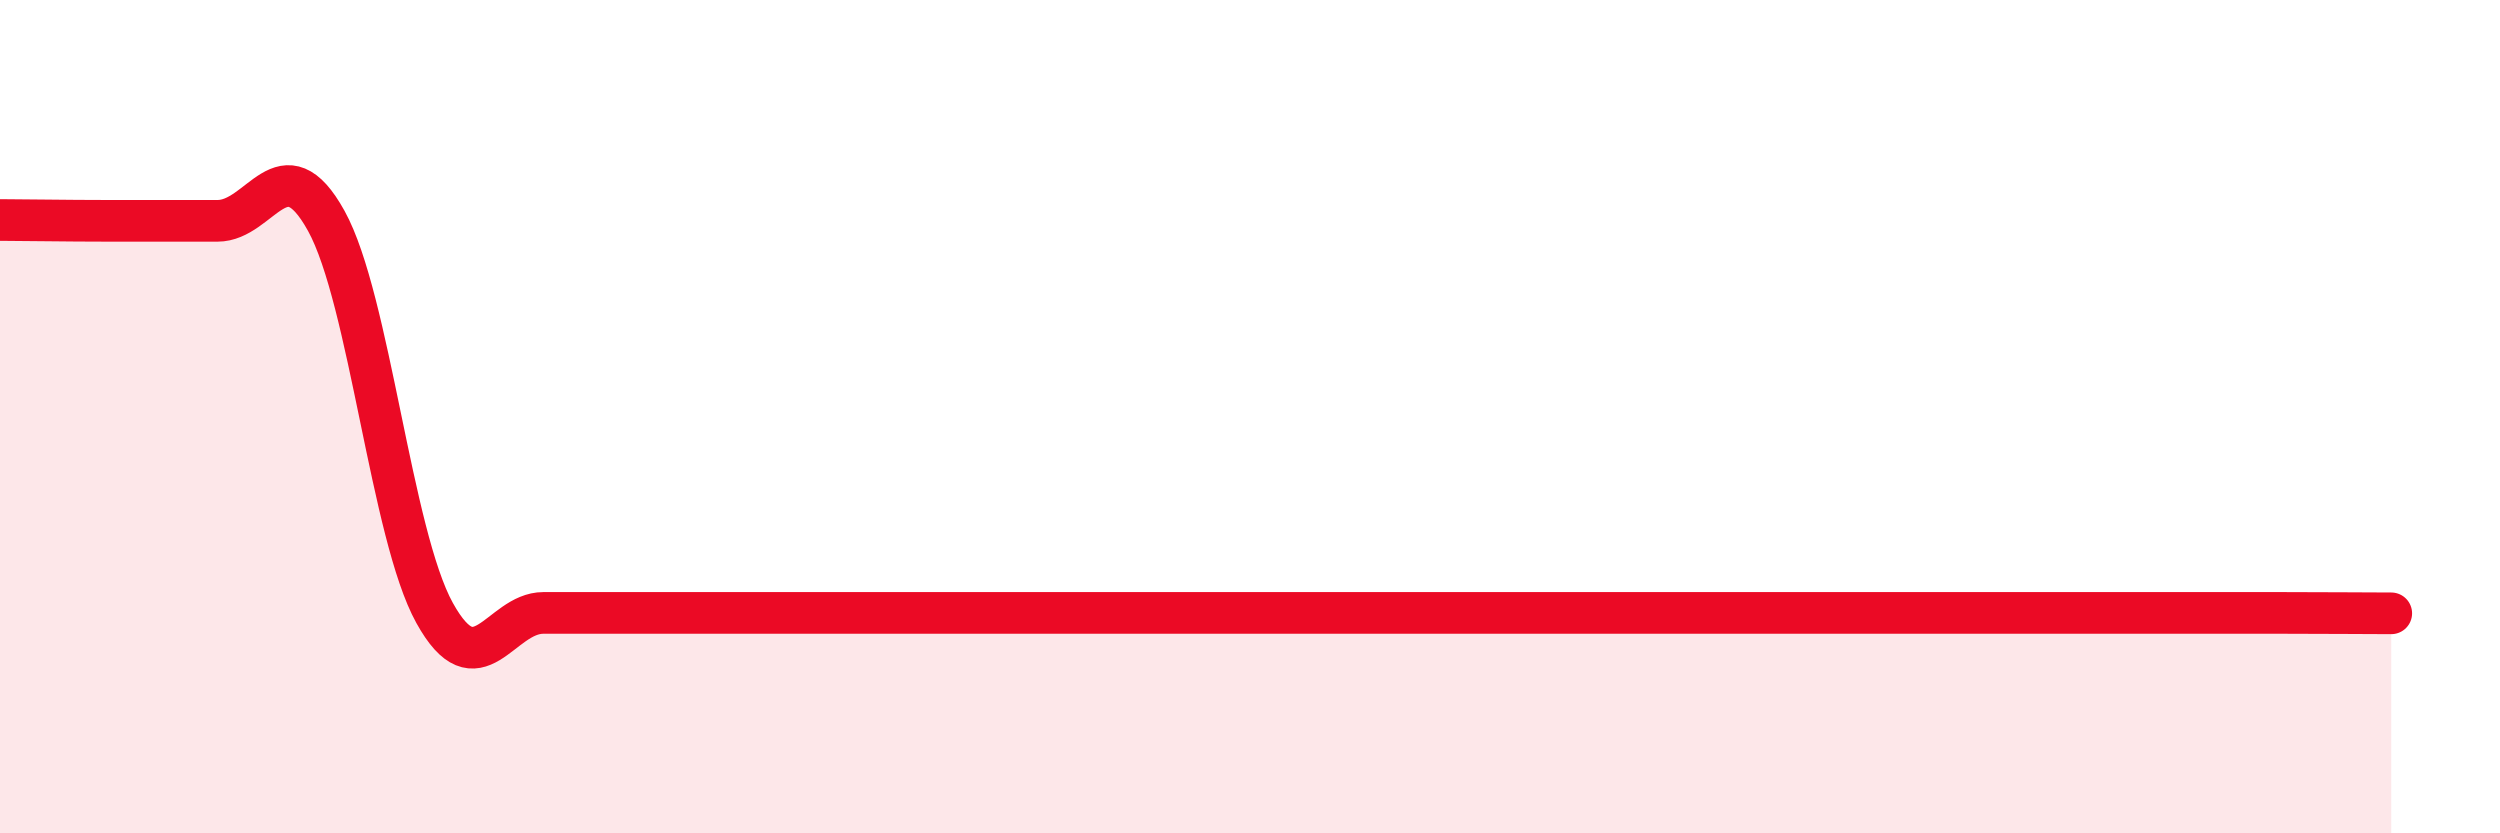
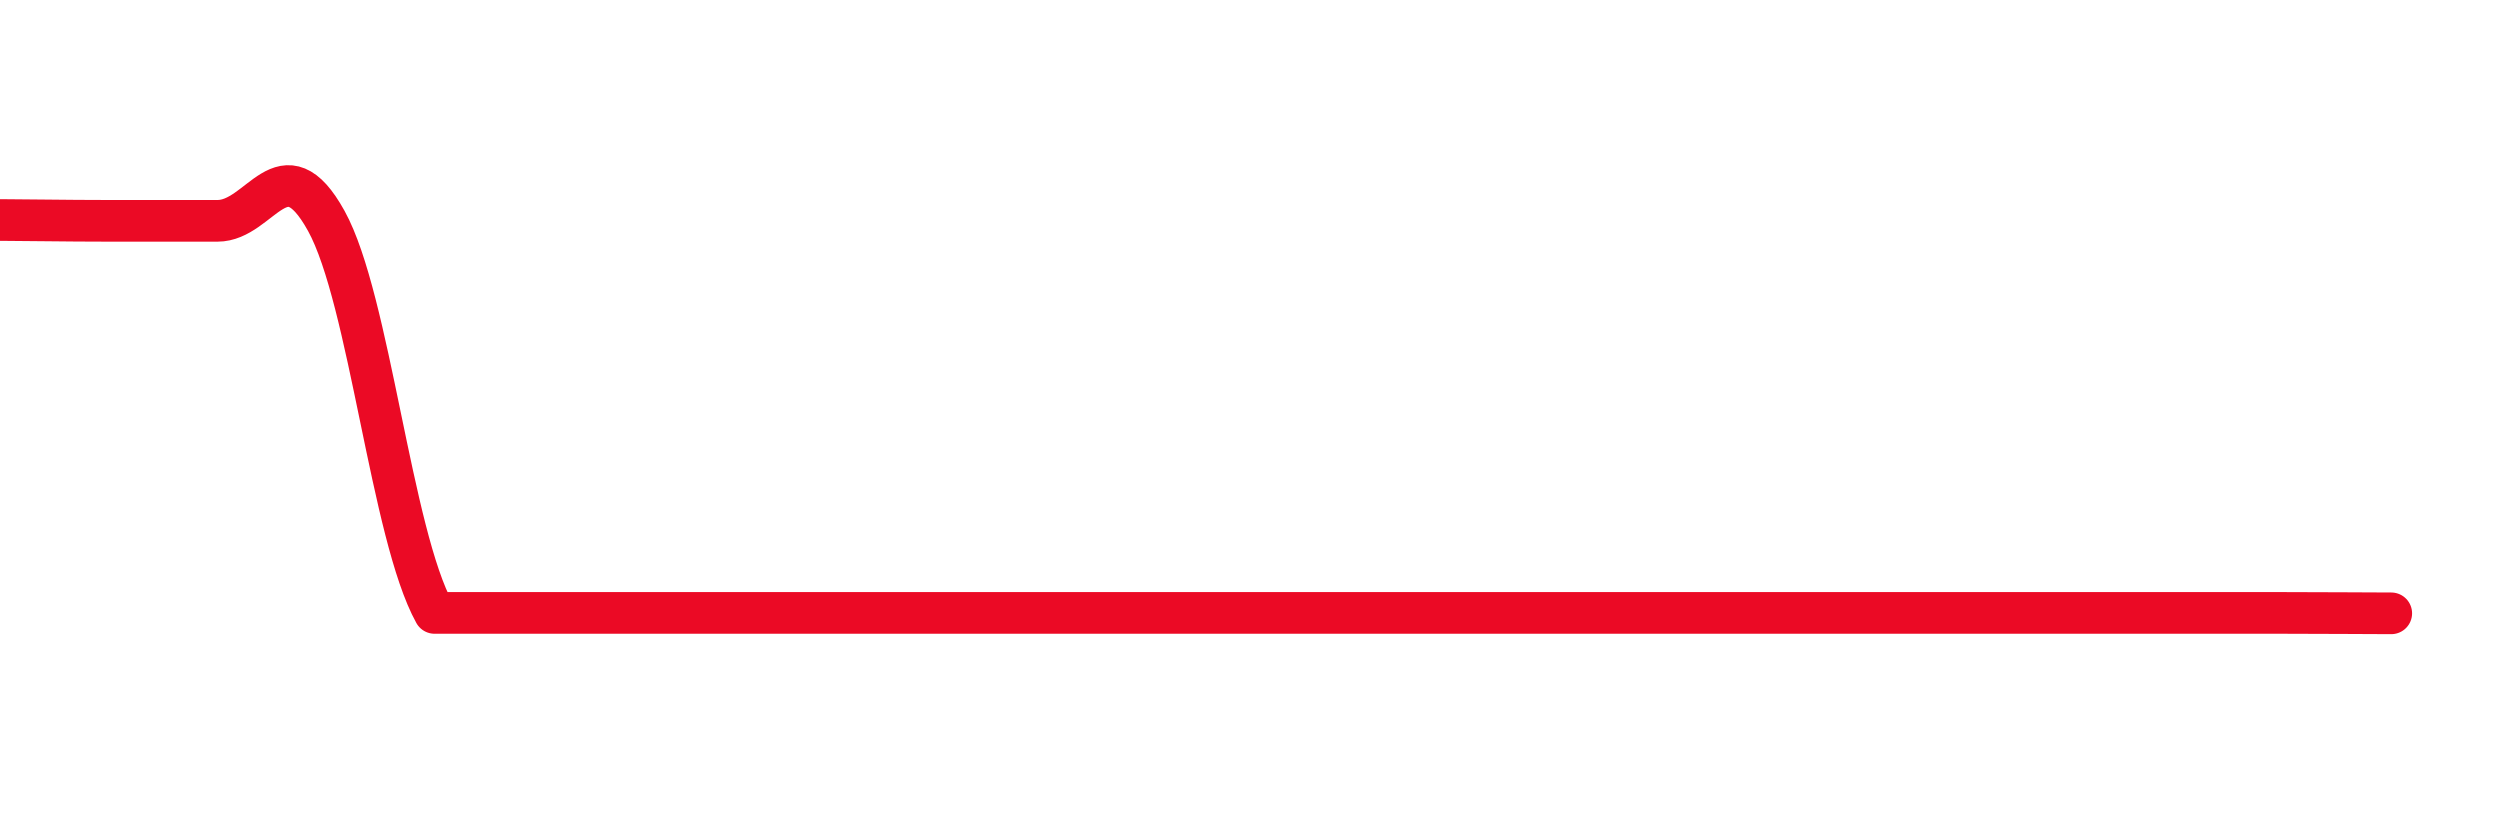
<svg xmlns="http://www.w3.org/2000/svg" width="60" height="20" viewBox="0 0 60 20">
-   <path d="M 0,5.28 C 0.52,5.28 1.57,5.3 2.61,5.3 C 3.65,5.3 4.18,5.3 5.22,5.3 C 6.26,5.3 6.79,3.42 7.83,5.3 C 8.87,7.18 9.39,12.83 10.43,14.71 C 11.47,16.59 12,14.71 13.04,14.71 C 14.08,14.71 14.61,14.71 15.65,14.71 C 16.69,14.71 17.22,14.71 18.26,14.71 C 19.3,14.71 19.83,14.71 20.87,14.71 C 21.91,14.71 22.44,14.71 23.48,14.71 C 24.52,14.71 25.05,14.71 26.09,14.71 C 27.13,14.71 27.66,14.71 28.7,14.71 C 29.74,14.71 30.26,14.71 31.3,14.71 C 32.34,14.71 32.87,14.71 33.91,14.71 C 34.95,14.71 35.48,14.71 36.52,14.71 C 37.56,14.71 38.09,14.71 39.13,14.71 C 40.17,14.71 40.7,14.71 41.74,14.71 C 42.78,14.71 43.31,14.71 44.35,14.71 C 45.39,14.71 45.92,14.71 46.96,14.71 C 48,14.71 48.53,14.71 49.57,14.71 C 50.61,14.71 51.13,14.71 52.17,14.71 C 53.21,14.71 53.74,14.71 54.78,14.71 C 55.82,14.71 56.87,14.72 57.39,14.72L57.39 20L0 20Z" fill="#EB0A25" opacity="0.1" stroke-linecap="round" stroke-linejoin="round" />
-   <path d="M 0,5.28 C 0.52,5.28 1.57,5.3 2.61,5.3 C 3.65,5.3 4.18,5.3 5.22,5.3 C 6.26,5.3 6.79,3.42 7.83,5.3 C 8.87,7.18 9.39,12.83 10.43,14.71 C 11.47,16.59 12,14.71 13.04,14.71 C 14.08,14.71 14.61,14.71 15.65,14.71 C 16.69,14.71 17.22,14.71 18.26,14.71 C 19.3,14.71 19.83,14.71 20.87,14.71 C 21.91,14.71 22.44,14.71 23.48,14.71 C 24.52,14.71 25.05,14.71 26.09,14.71 C 27.13,14.71 27.66,14.71 28.7,14.71 C 29.74,14.71 30.26,14.71 31.3,14.71 C 32.34,14.71 32.87,14.71 33.91,14.71 C 34.95,14.71 35.48,14.71 36.52,14.71 C 37.56,14.71 38.09,14.71 39.13,14.71 C 40.17,14.71 40.7,14.71 41.74,14.71 C 42.78,14.71 43.31,14.71 44.35,14.71 C 45.39,14.71 45.92,14.71 46.96,14.71 C 48,14.71 48.53,14.71 49.57,14.71 C 50.61,14.71 51.13,14.71 52.17,14.71 C 53.21,14.71 53.74,14.71 54.78,14.71 C 55.82,14.71 56.87,14.72 57.39,14.72" stroke="#EB0A25" stroke-width="1" fill="none" stroke-linecap="round" stroke-linejoin="round" />
+   <path d="M 0,5.28 C 0.52,5.28 1.57,5.3 2.61,5.3 C 3.65,5.3 4.18,5.3 5.22,5.3 C 6.26,5.3 6.79,3.42 7.83,5.3 C 8.87,7.18 9.39,12.83 10.43,14.71 C 14.08,14.71 14.61,14.71 15.65,14.71 C 16.69,14.71 17.22,14.71 18.26,14.71 C 19.3,14.71 19.83,14.71 20.87,14.71 C 21.91,14.71 22.44,14.71 23.48,14.71 C 24.52,14.71 25.05,14.71 26.09,14.71 C 27.13,14.71 27.66,14.71 28.7,14.71 C 29.74,14.71 30.26,14.71 31.3,14.71 C 32.34,14.71 32.87,14.71 33.91,14.71 C 34.95,14.71 35.48,14.71 36.52,14.71 C 37.56,14.71 38.09,14.71 39.13,14.71 C 40.17,14.71 40.7,14.71 41.74,14.71 C 42.78,14.71 43.31,14.71 44.35,14.71 C 45.39,14.71 45.92,14.71 46.96,14.71 C 48,14.71 48.53,14.71 49.57,14.71 C 50.61,14.71 51.13,14.71 52.17,14.71 C 53.21,14.71 53.74,14.71 54.78,14.71 C 55.82,14.71 56.87,14.72 57.39,14.72" stroke="#EB0A25" stroke-width="1" fill="none" stroke-linecap="round" stroke-linejoin="round" />
</svg>